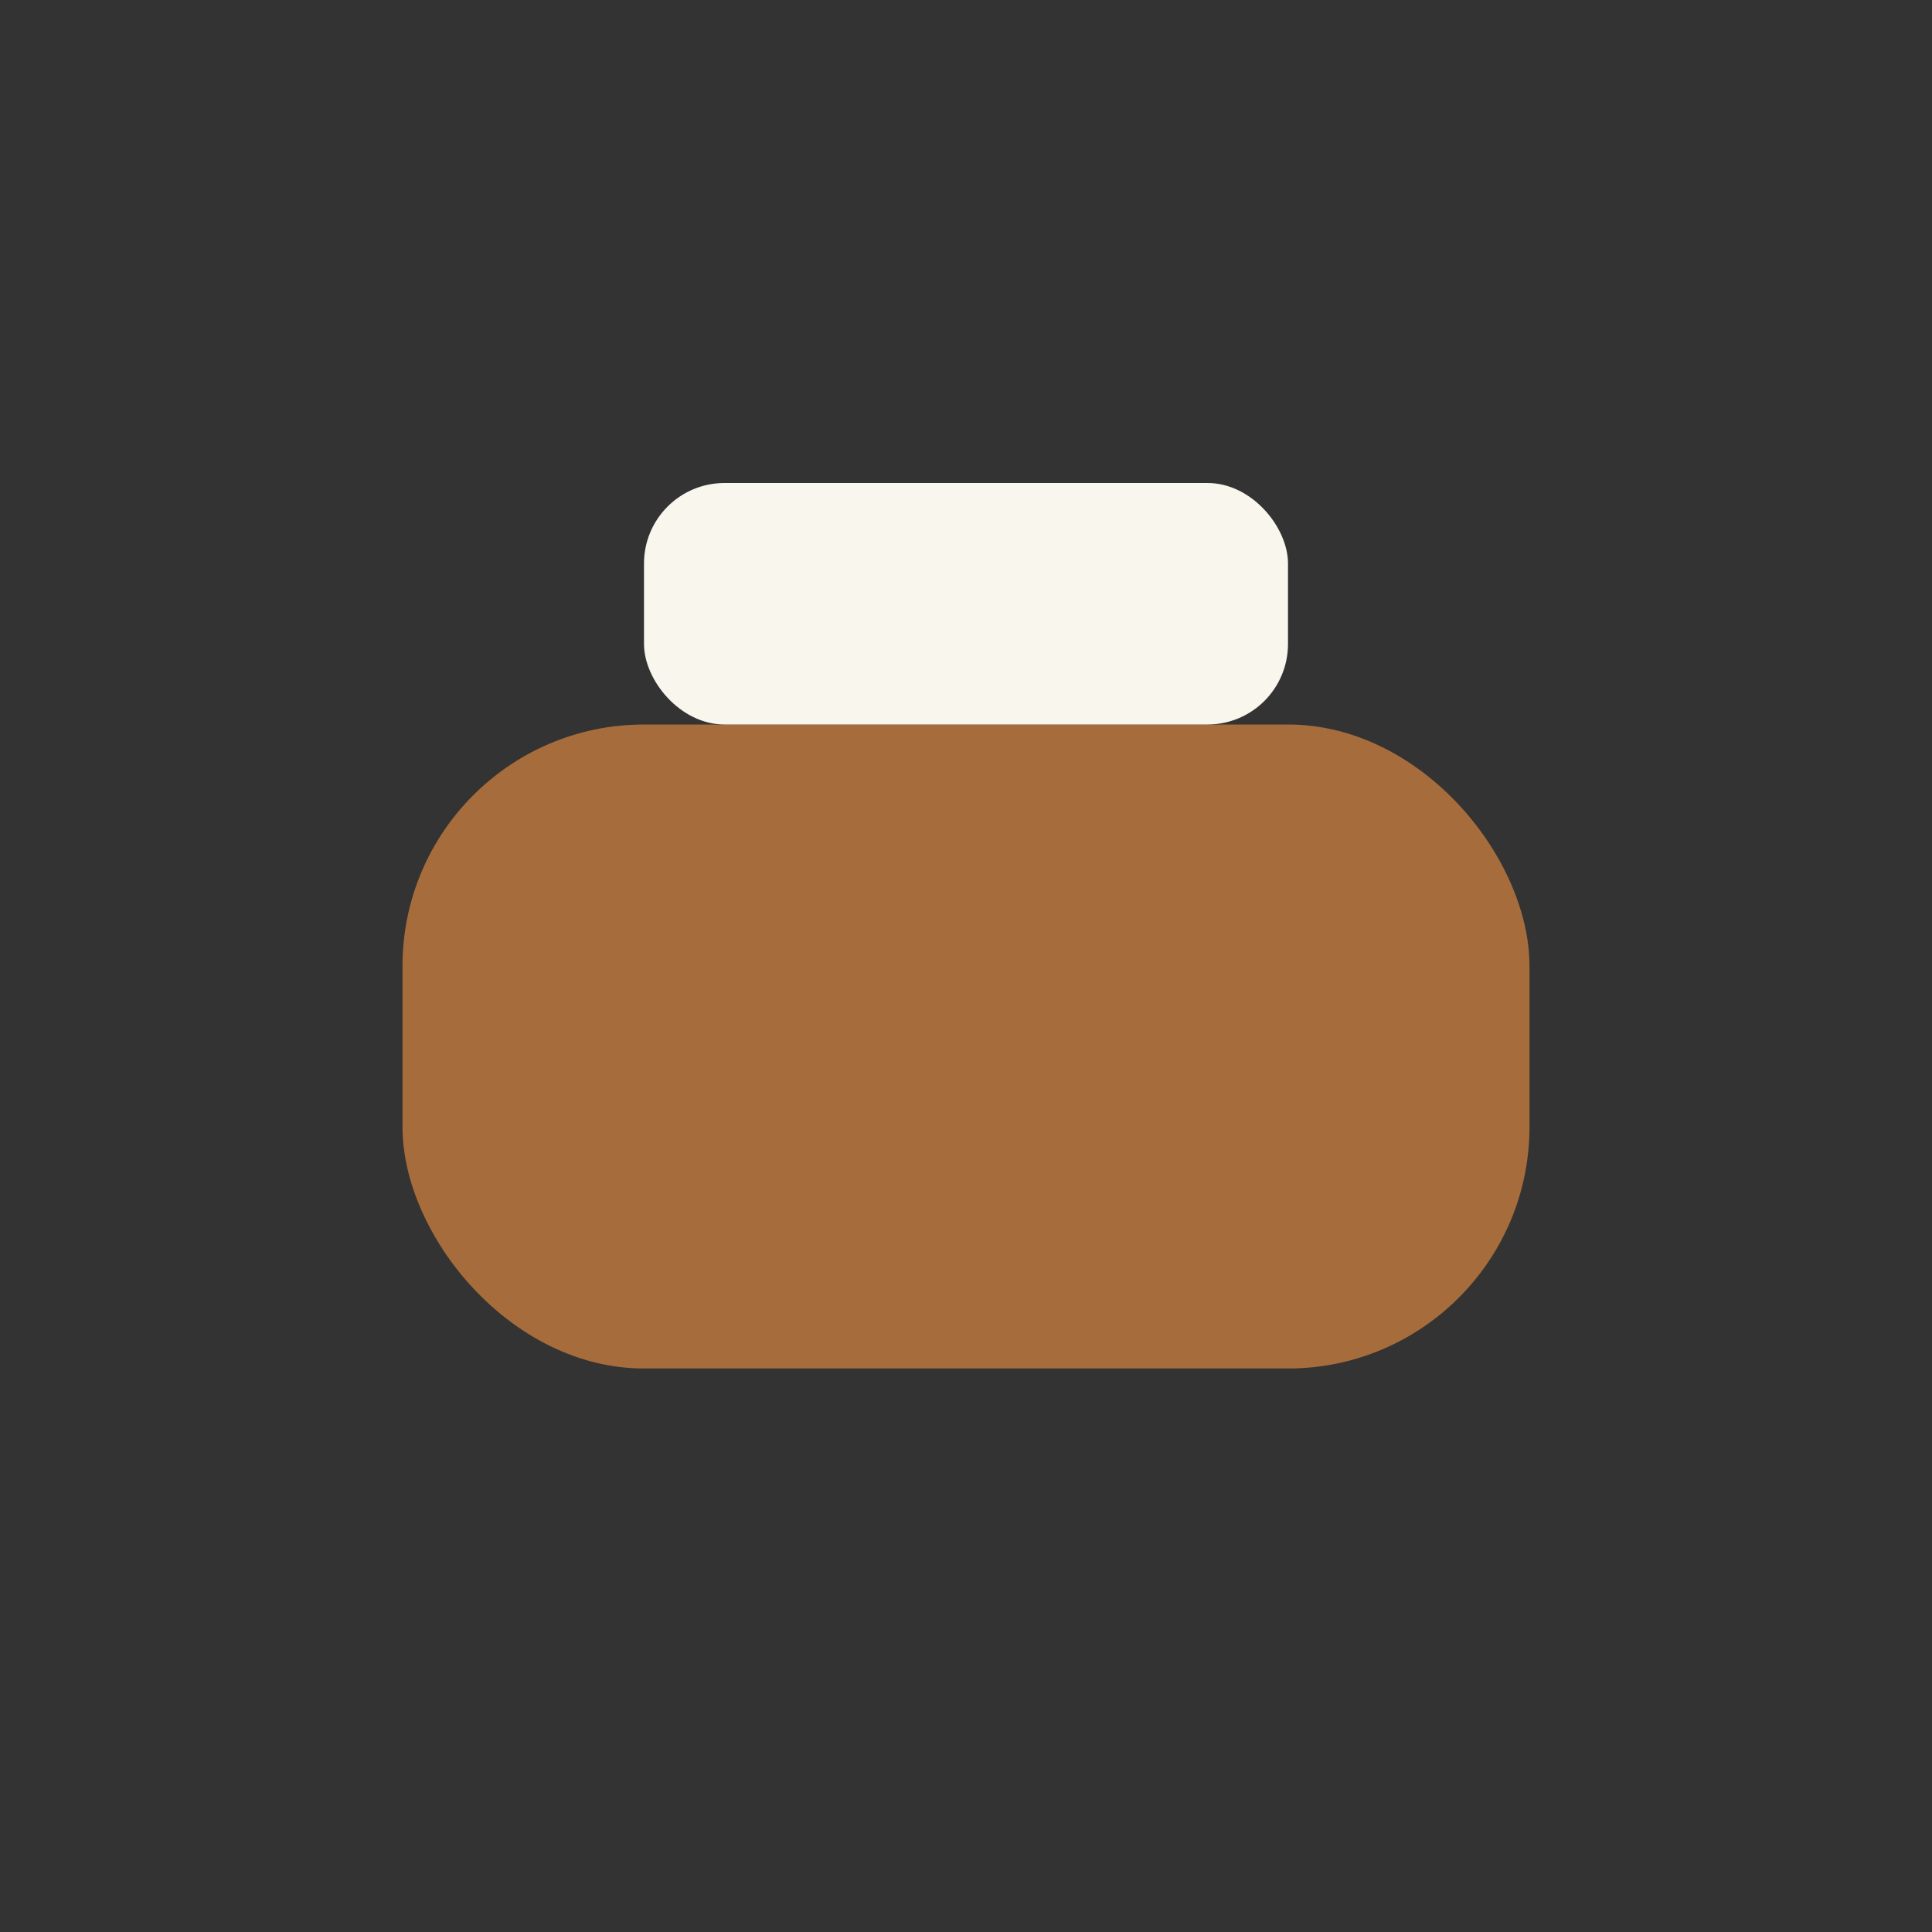
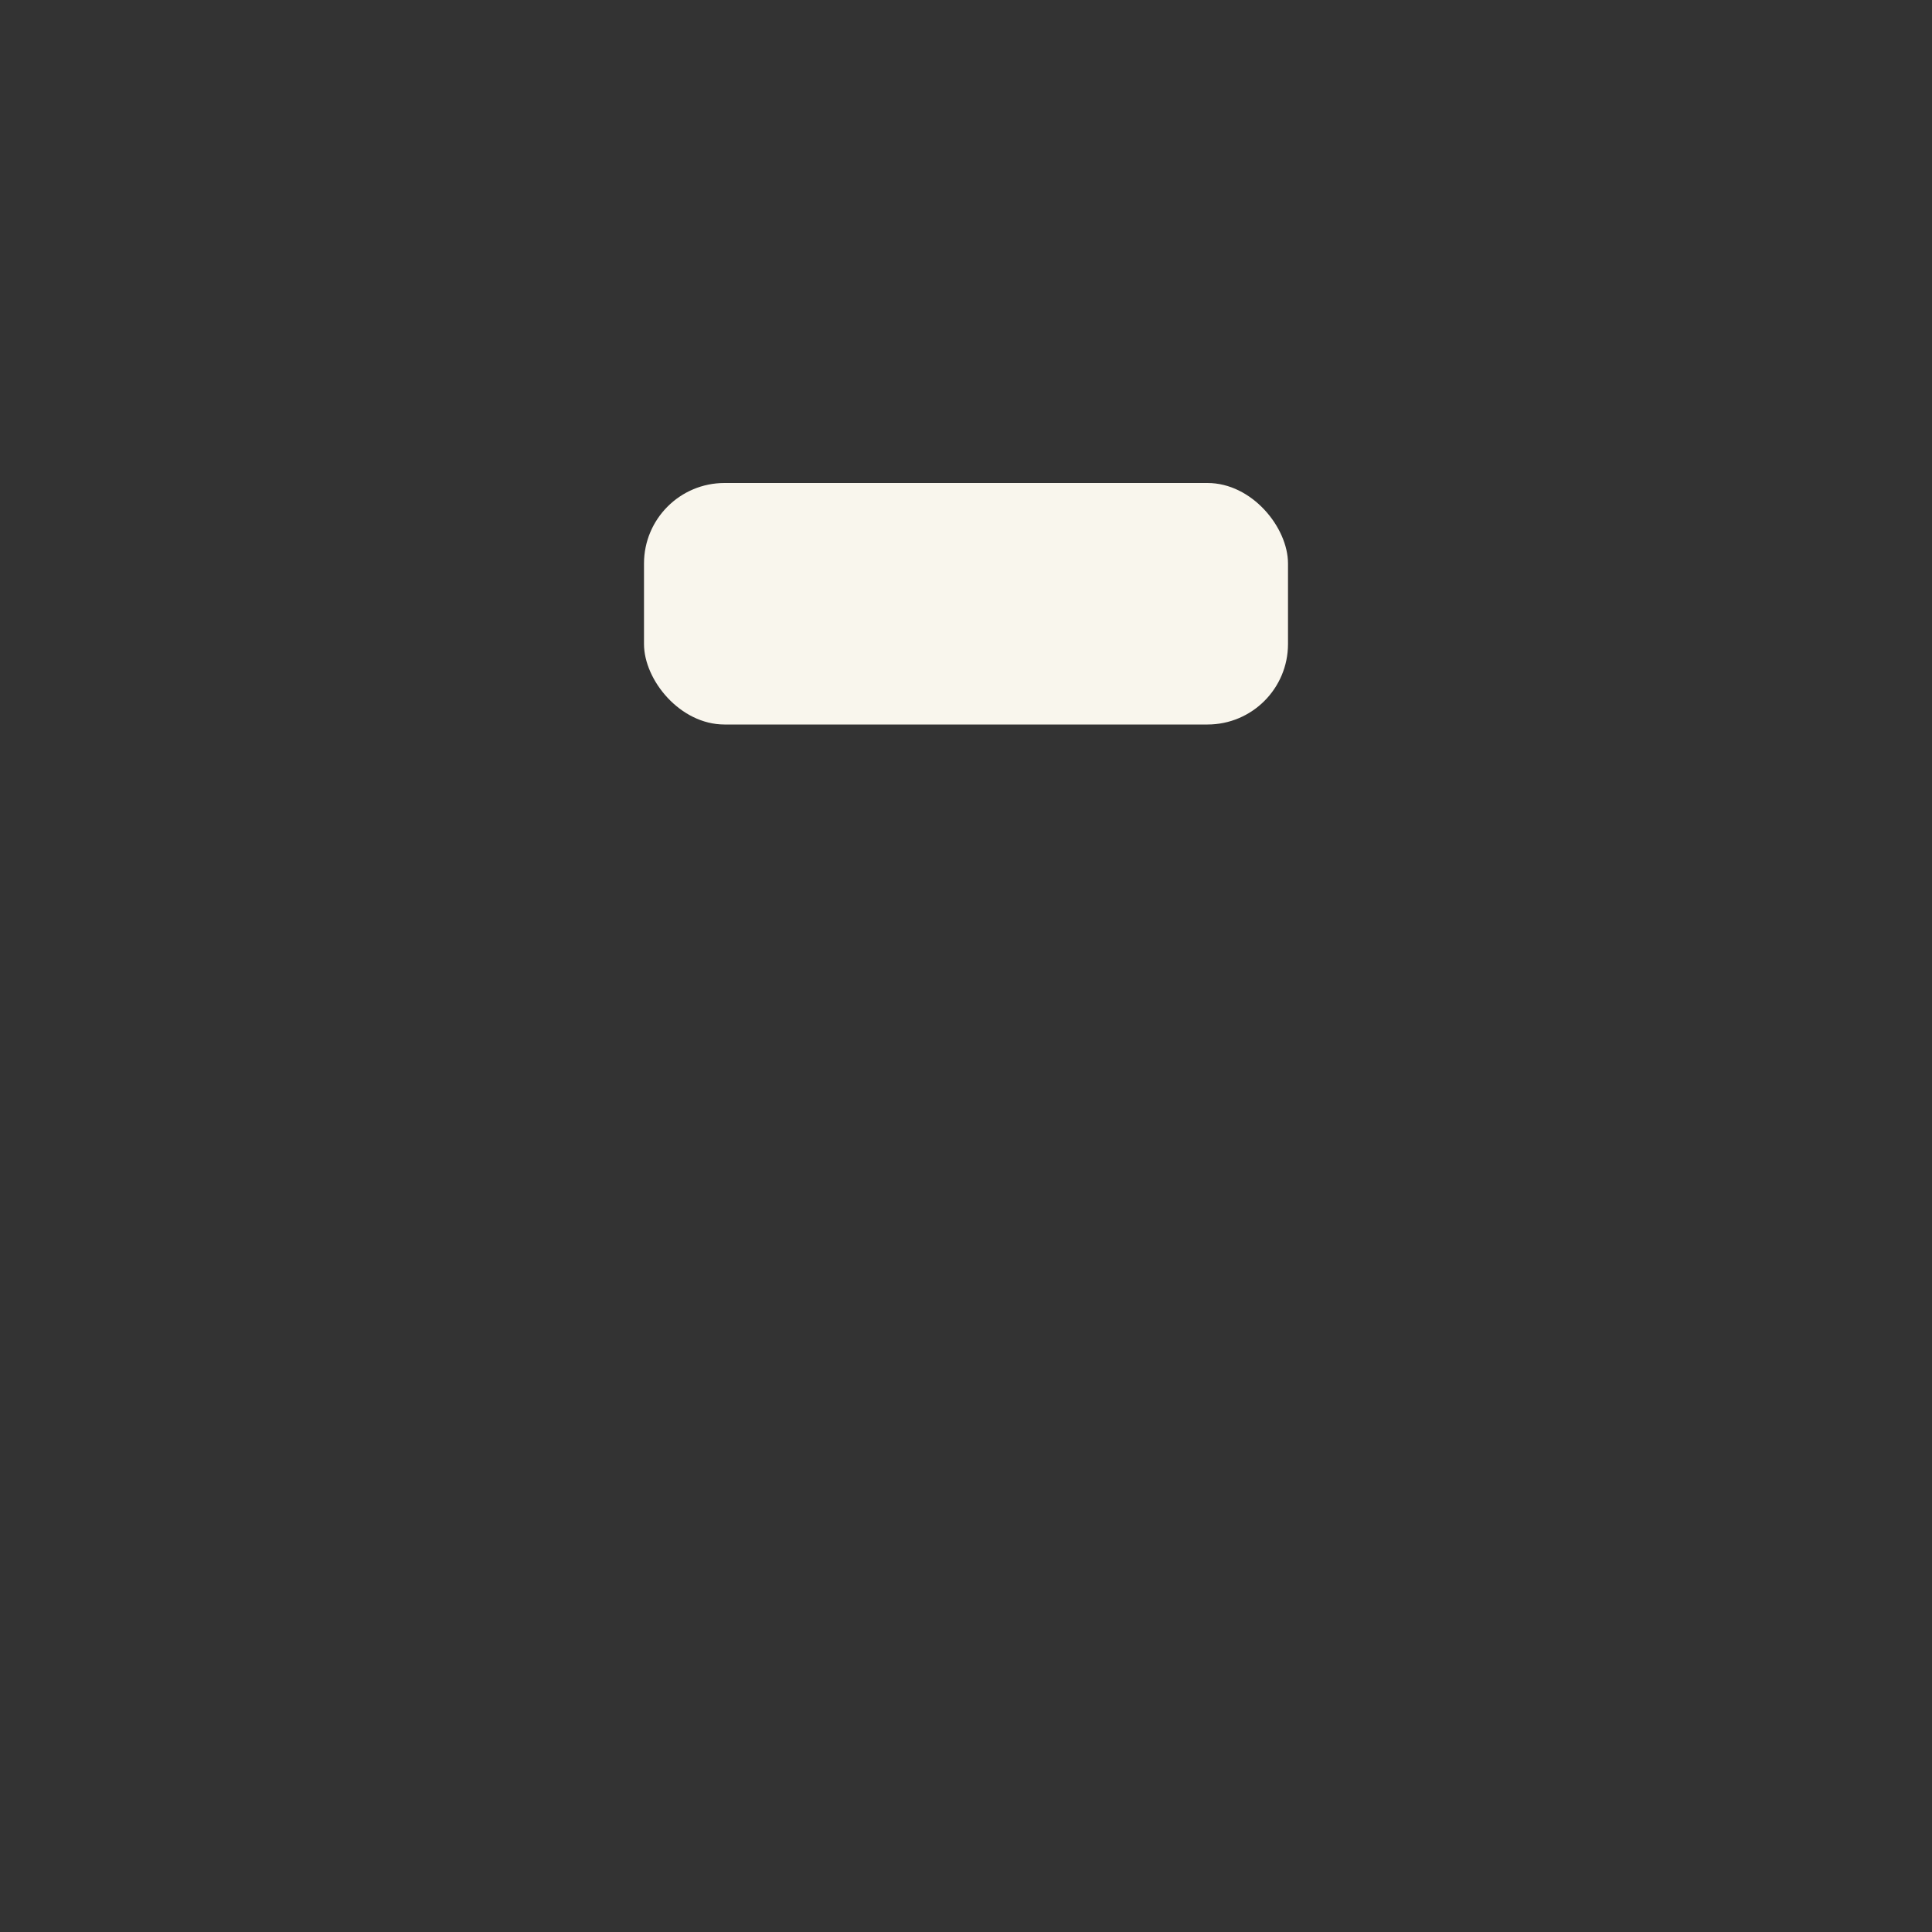
<svg xmlns="http://www.w3.org/2000/svg" width="24" height="24" viewBox="0 0 24 24">
  <rect x="0" y="0" width="24" height="24" fill="#333333" stroke="none" />
-   <rect x="5" y="9" width="14" height="8" rx="3" fill="#A66C3B" />
  <rect x="8" y="6" width="8" height="3" rx="1" fill="#F9F6ED" />
</svg>